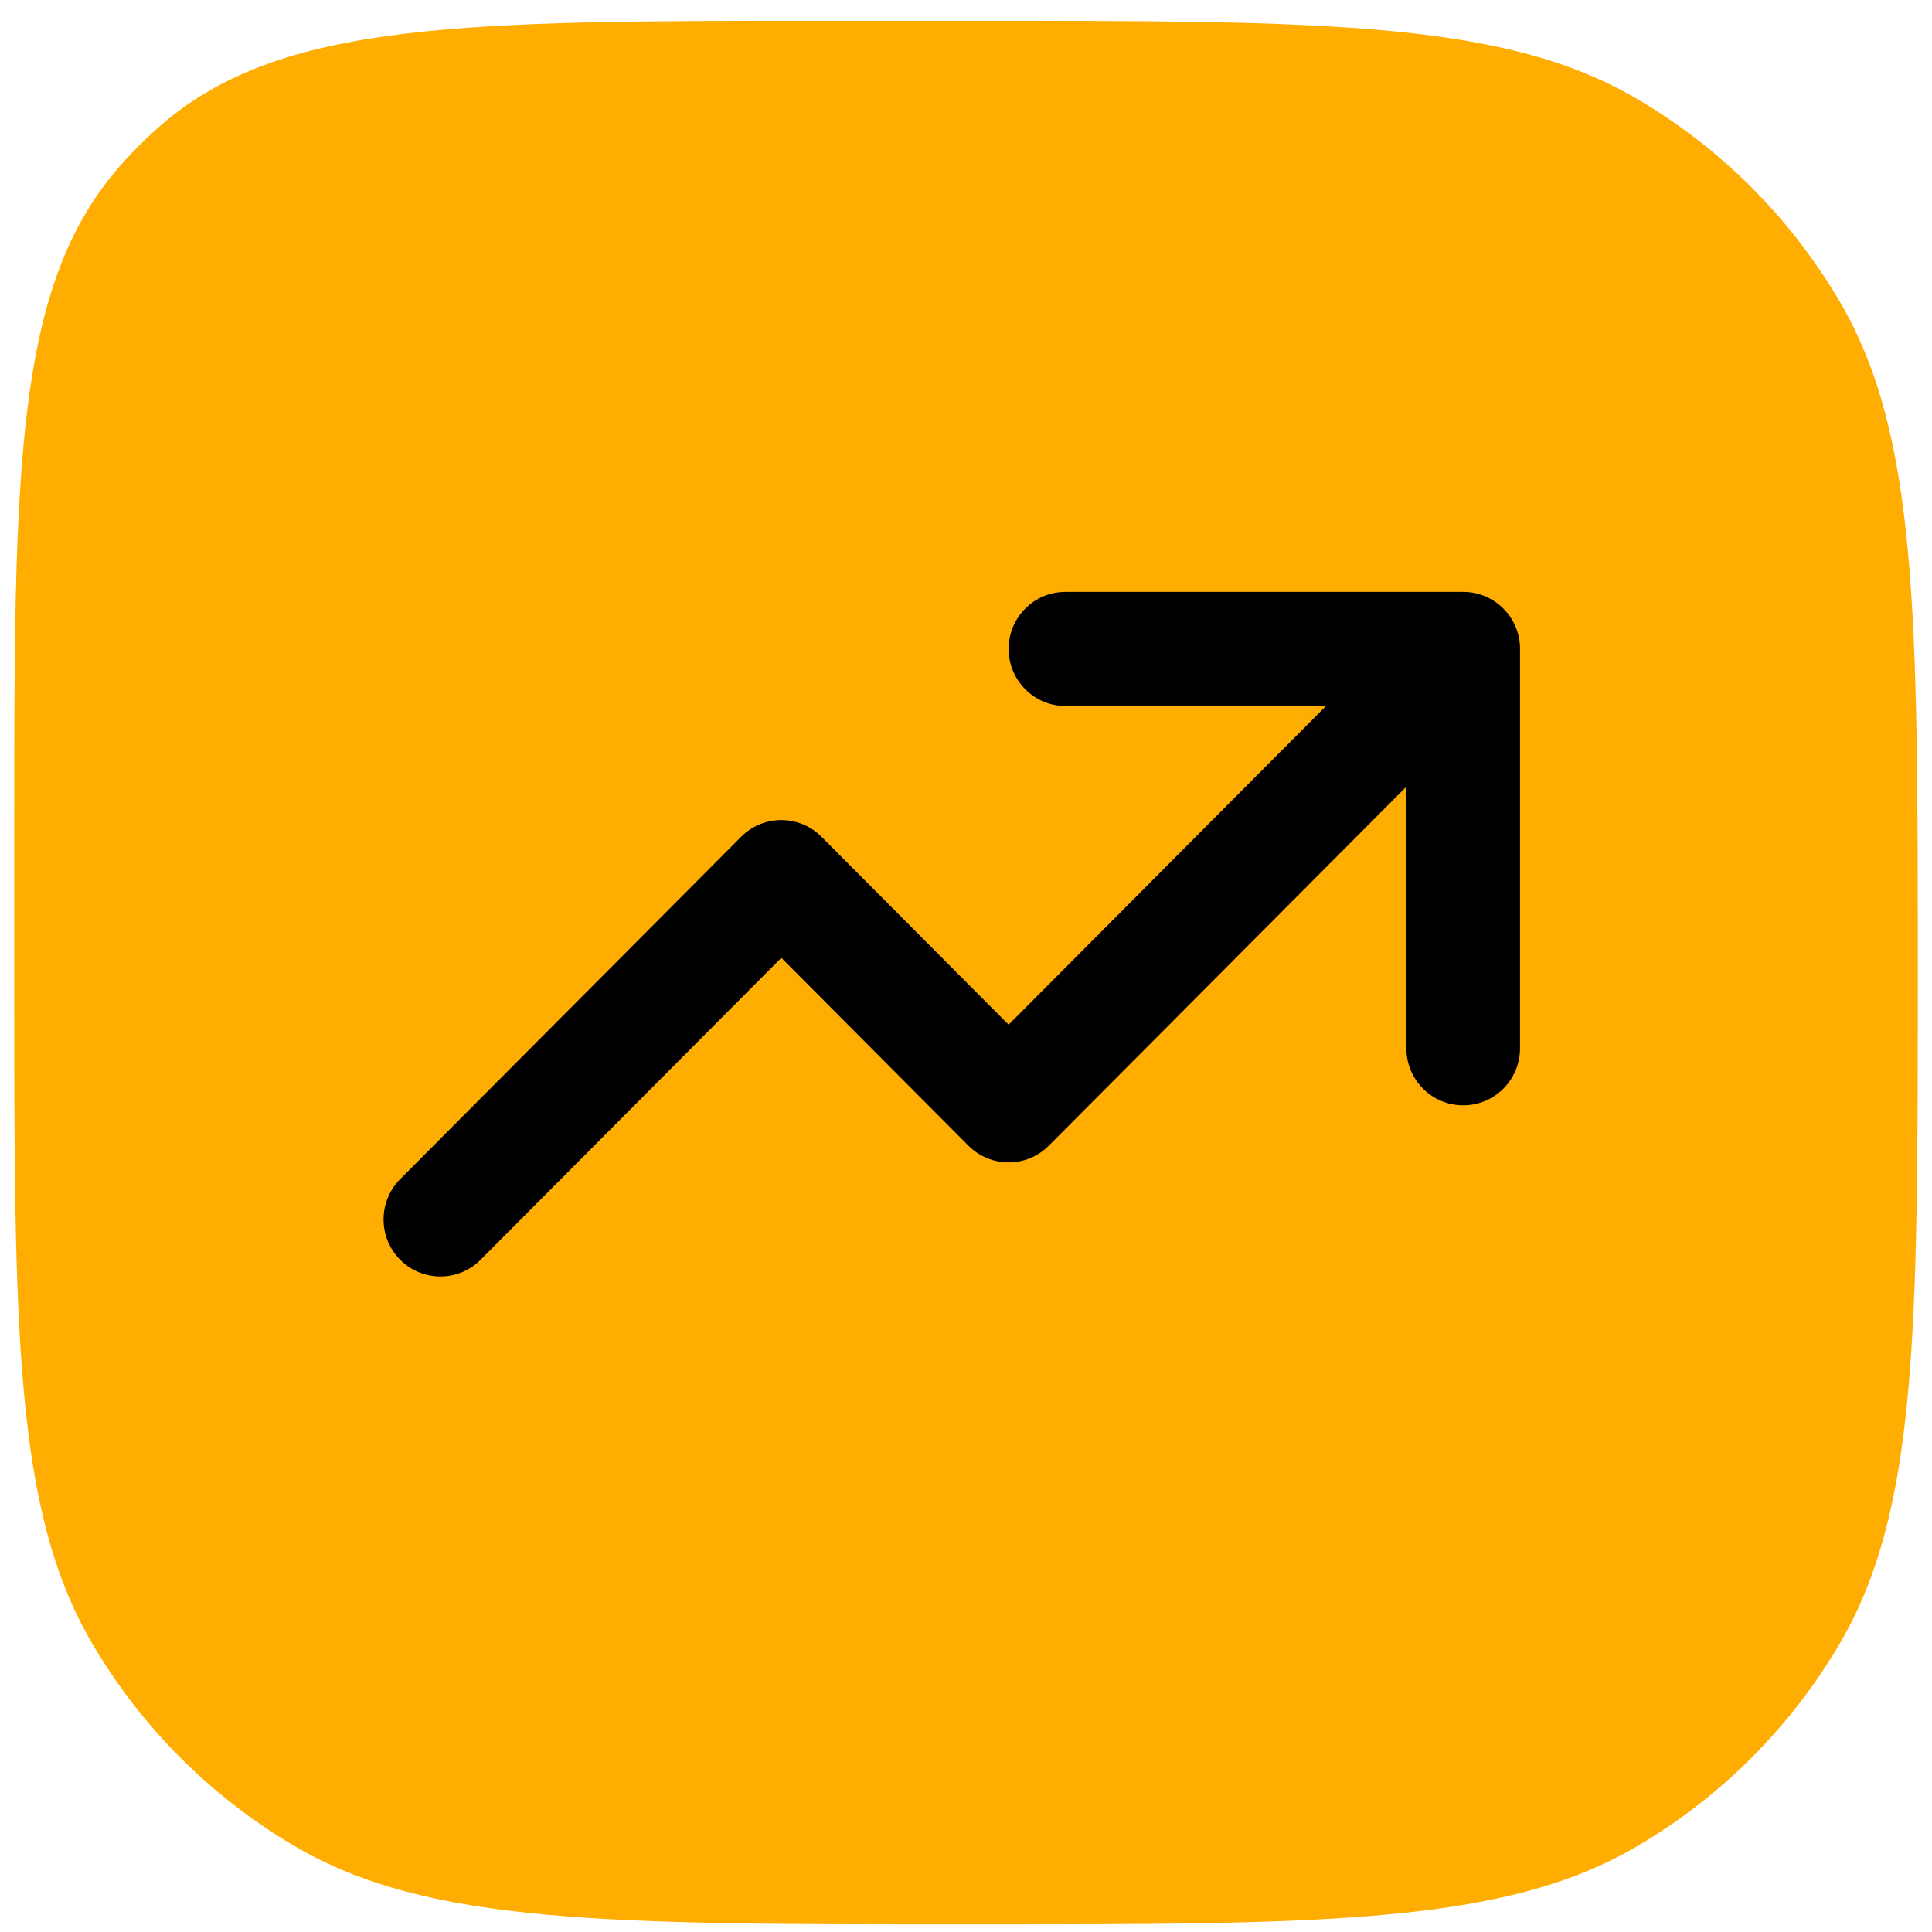
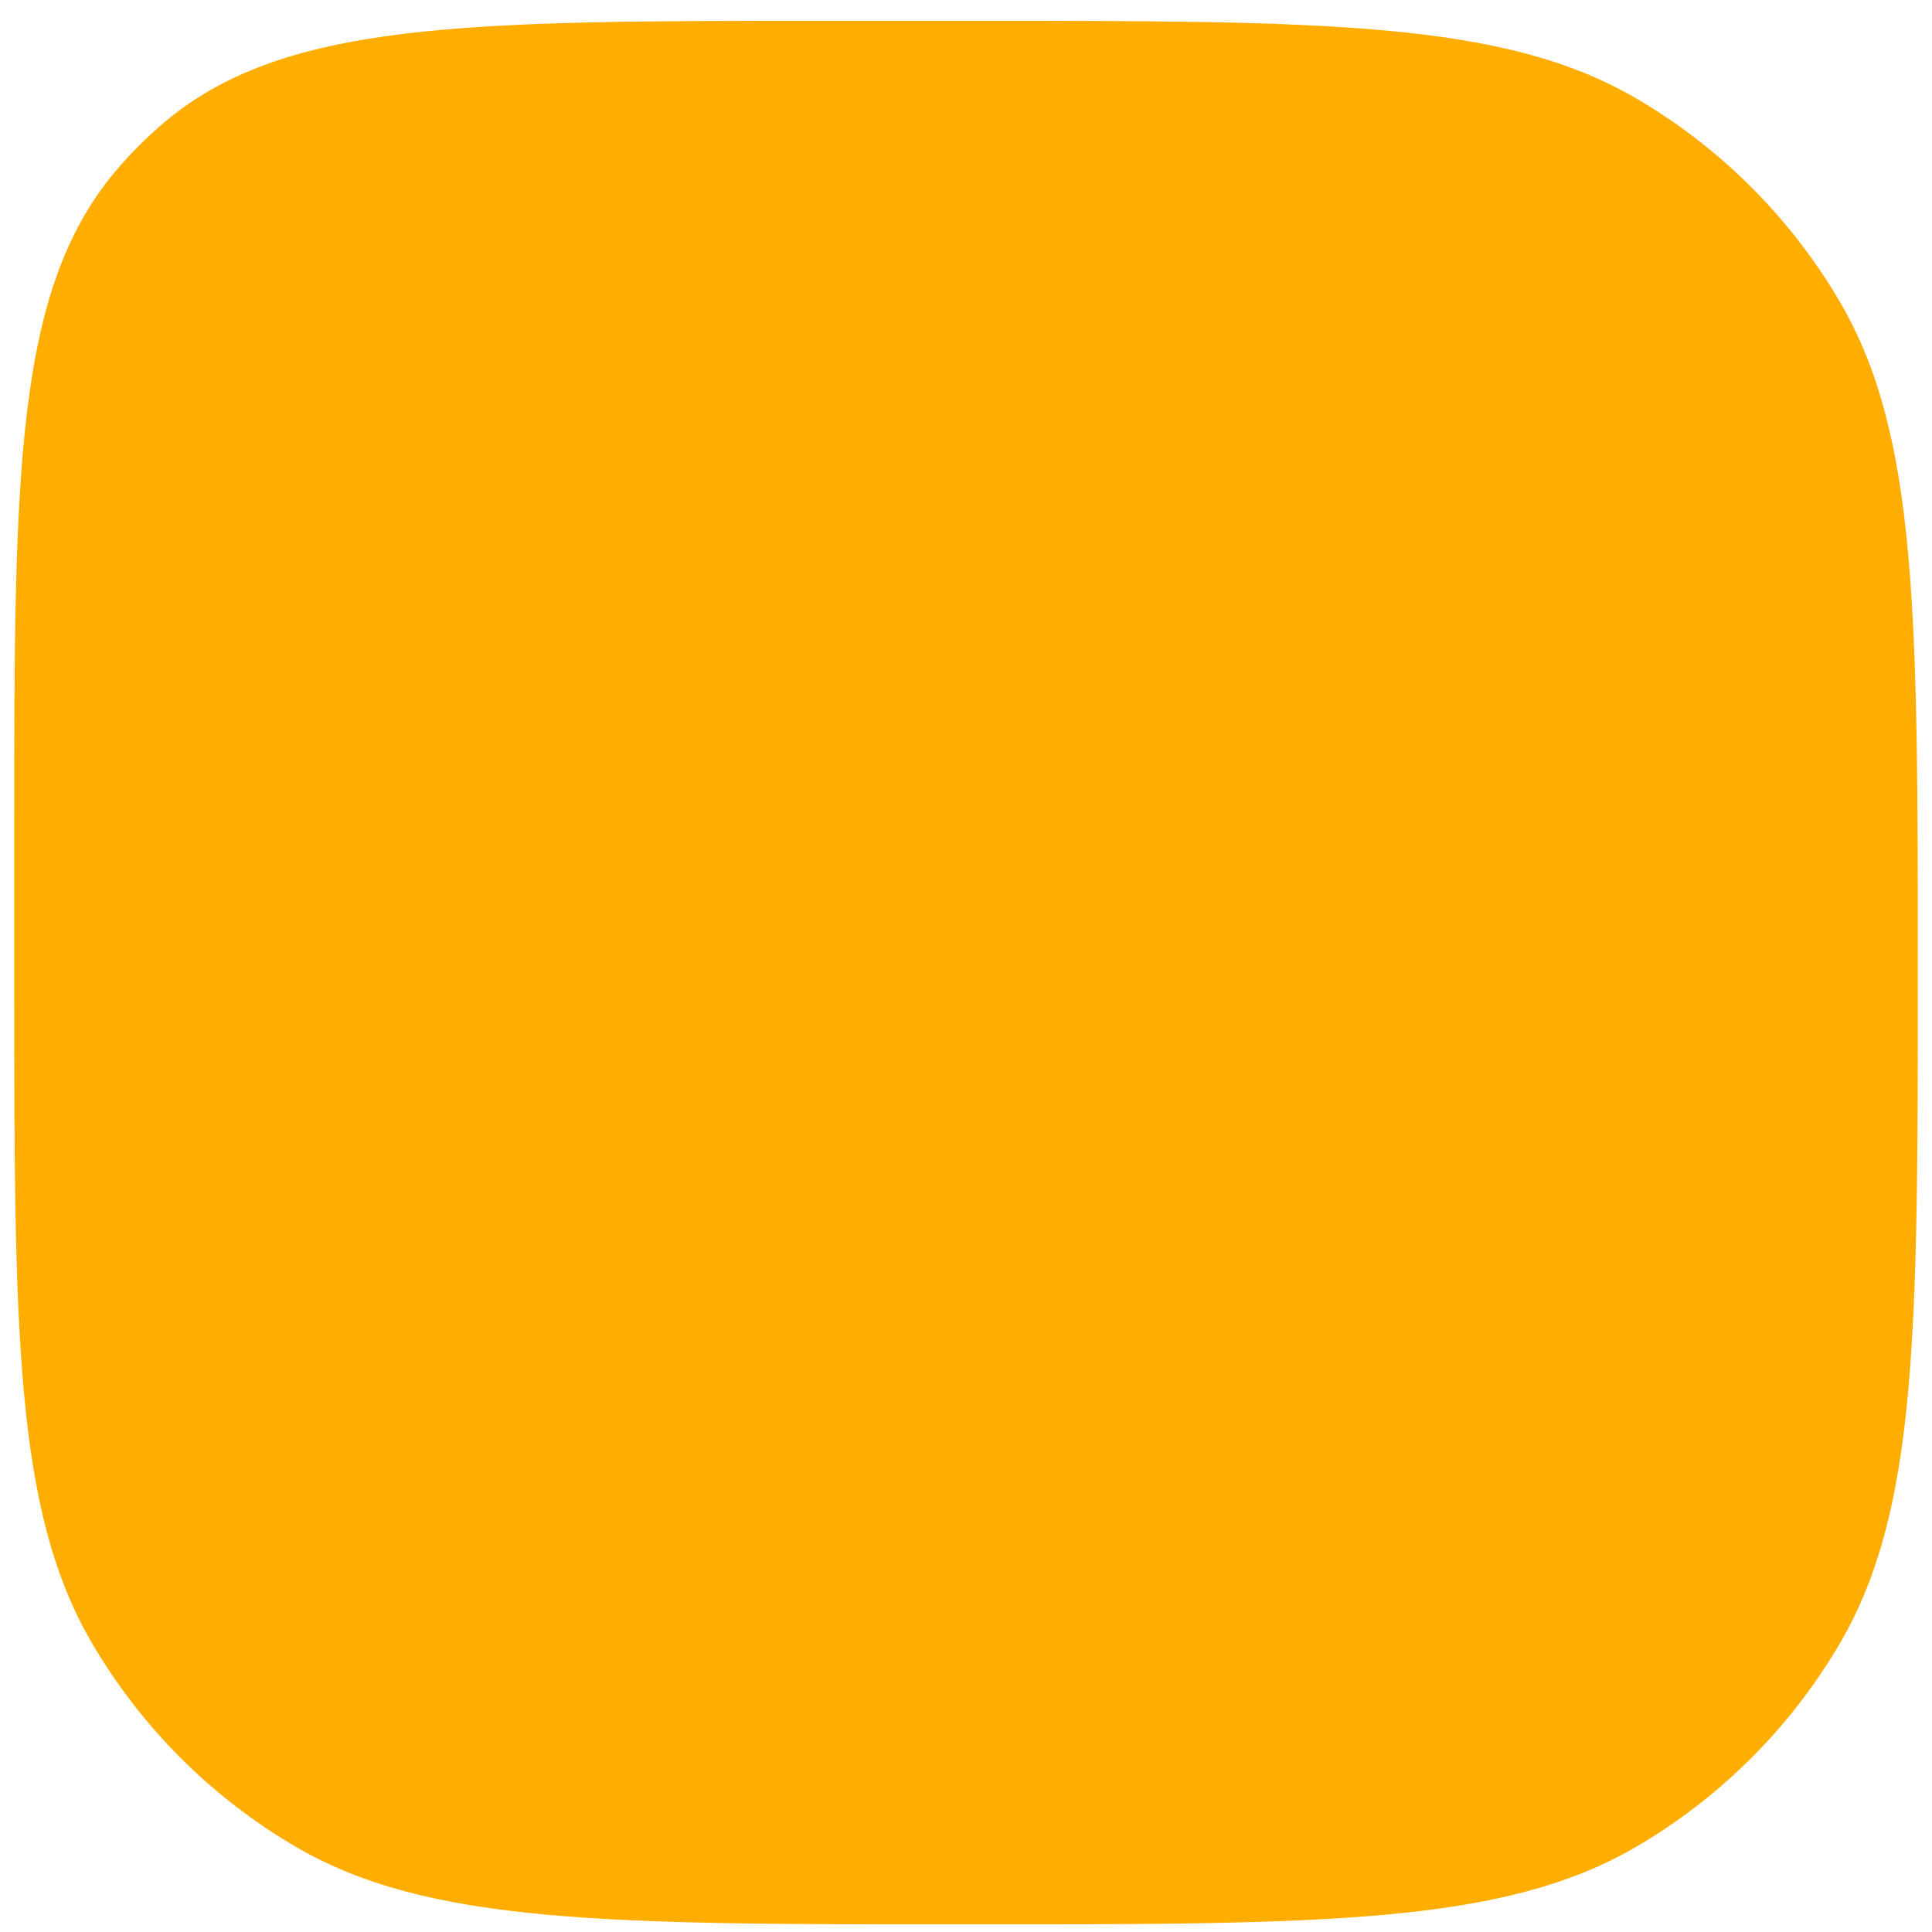
<svg xmlns="http://www.w3.org/2000/svg" width="68" height="68" viewBox="0 0 68 68" fill="none">
-   <path d="M0.5 29.446C0.5 16.55 0.5 10.102 4.204 5.863C4.647 5.356 5.124 4.879 5.631 4.436C9.87 0.732 16.318 0.732 29.214 0.732H34C46.62 0.732 52.929 0.732 57.613 3.477C60.565 5.208 63.024 7.666 64.755 10.619C67.5 15.303 67.5 21.612 67.5 34.232C67.5 46.851 67.5 53.161 64.755 57.845C63.024 60.797 60.565 63.256 57.613 64.987C52.929 67.732 46.62 67.732 34 67.732C21.381 67.732 15.071 67.732 10.387 64.987C7.435 63.256 4.976 60.797 3.245 57.845C0.5 53.161 0.5 46.851 0.5 34.232V29.446Z" fill="#FFAD00" />
-   <path fill-rule="evenodd" clip-rule="evenodd" d="M37.5 24.848C36.395 24.848 35.5 23.949 35.5 22.84C35.5 21.731 36.395 20.832 37.5 20.832H51.5C52.605 20.832 53.5 21.731 53.5 22.84V36.896C53.5 38.005 52.605 38.904 51.5 38.904C50.395 38.904 49.5 38.005 49.5 36.896V27.688L36.914 40.324C36.133 41.108 34.867 41.108 34.086 40.324L27.5 33.712L16.914 44.34C16.133 45.124 14.867 45.124 14.086 44.34C13.305 43.556 13.305 42.285 14.086 41.5L26.086 29.452C26.867 28.668 28.133 28.668 28.914 29.452L35.5 36.065L46.672 24.848H37.5Z" fill="black" />
+   <path d="M0.5 29.446C0.5 16.55 0.5 10.102 4.204 5.863C4.647 5.356 5.124 4.879 5.631 4.436C9.87 0.732 16.318 0.732 29.214 0.732H34C46.62 0.732 52.929 0.732 57.613 3.477C60.565 5.208 63.024 7.666 64.755 10.619C67.5 15.303 67.5 21.612 67.5 34.232C67.5 46.851 67.5 53.161 64.755 57.845C63.024 60.797 60.565 63.256 57.613 64.987C52.929 67.732 46.62 67.732 34 67.732C21.381 67.732 15.071 67.732 10.387 64.987C7.435 63.256 4.976 60.797 3.245 57.845C0.5 53.161 0.5 46.851 0.5 34.232Z" fill="#FFAD00" />
</svg>